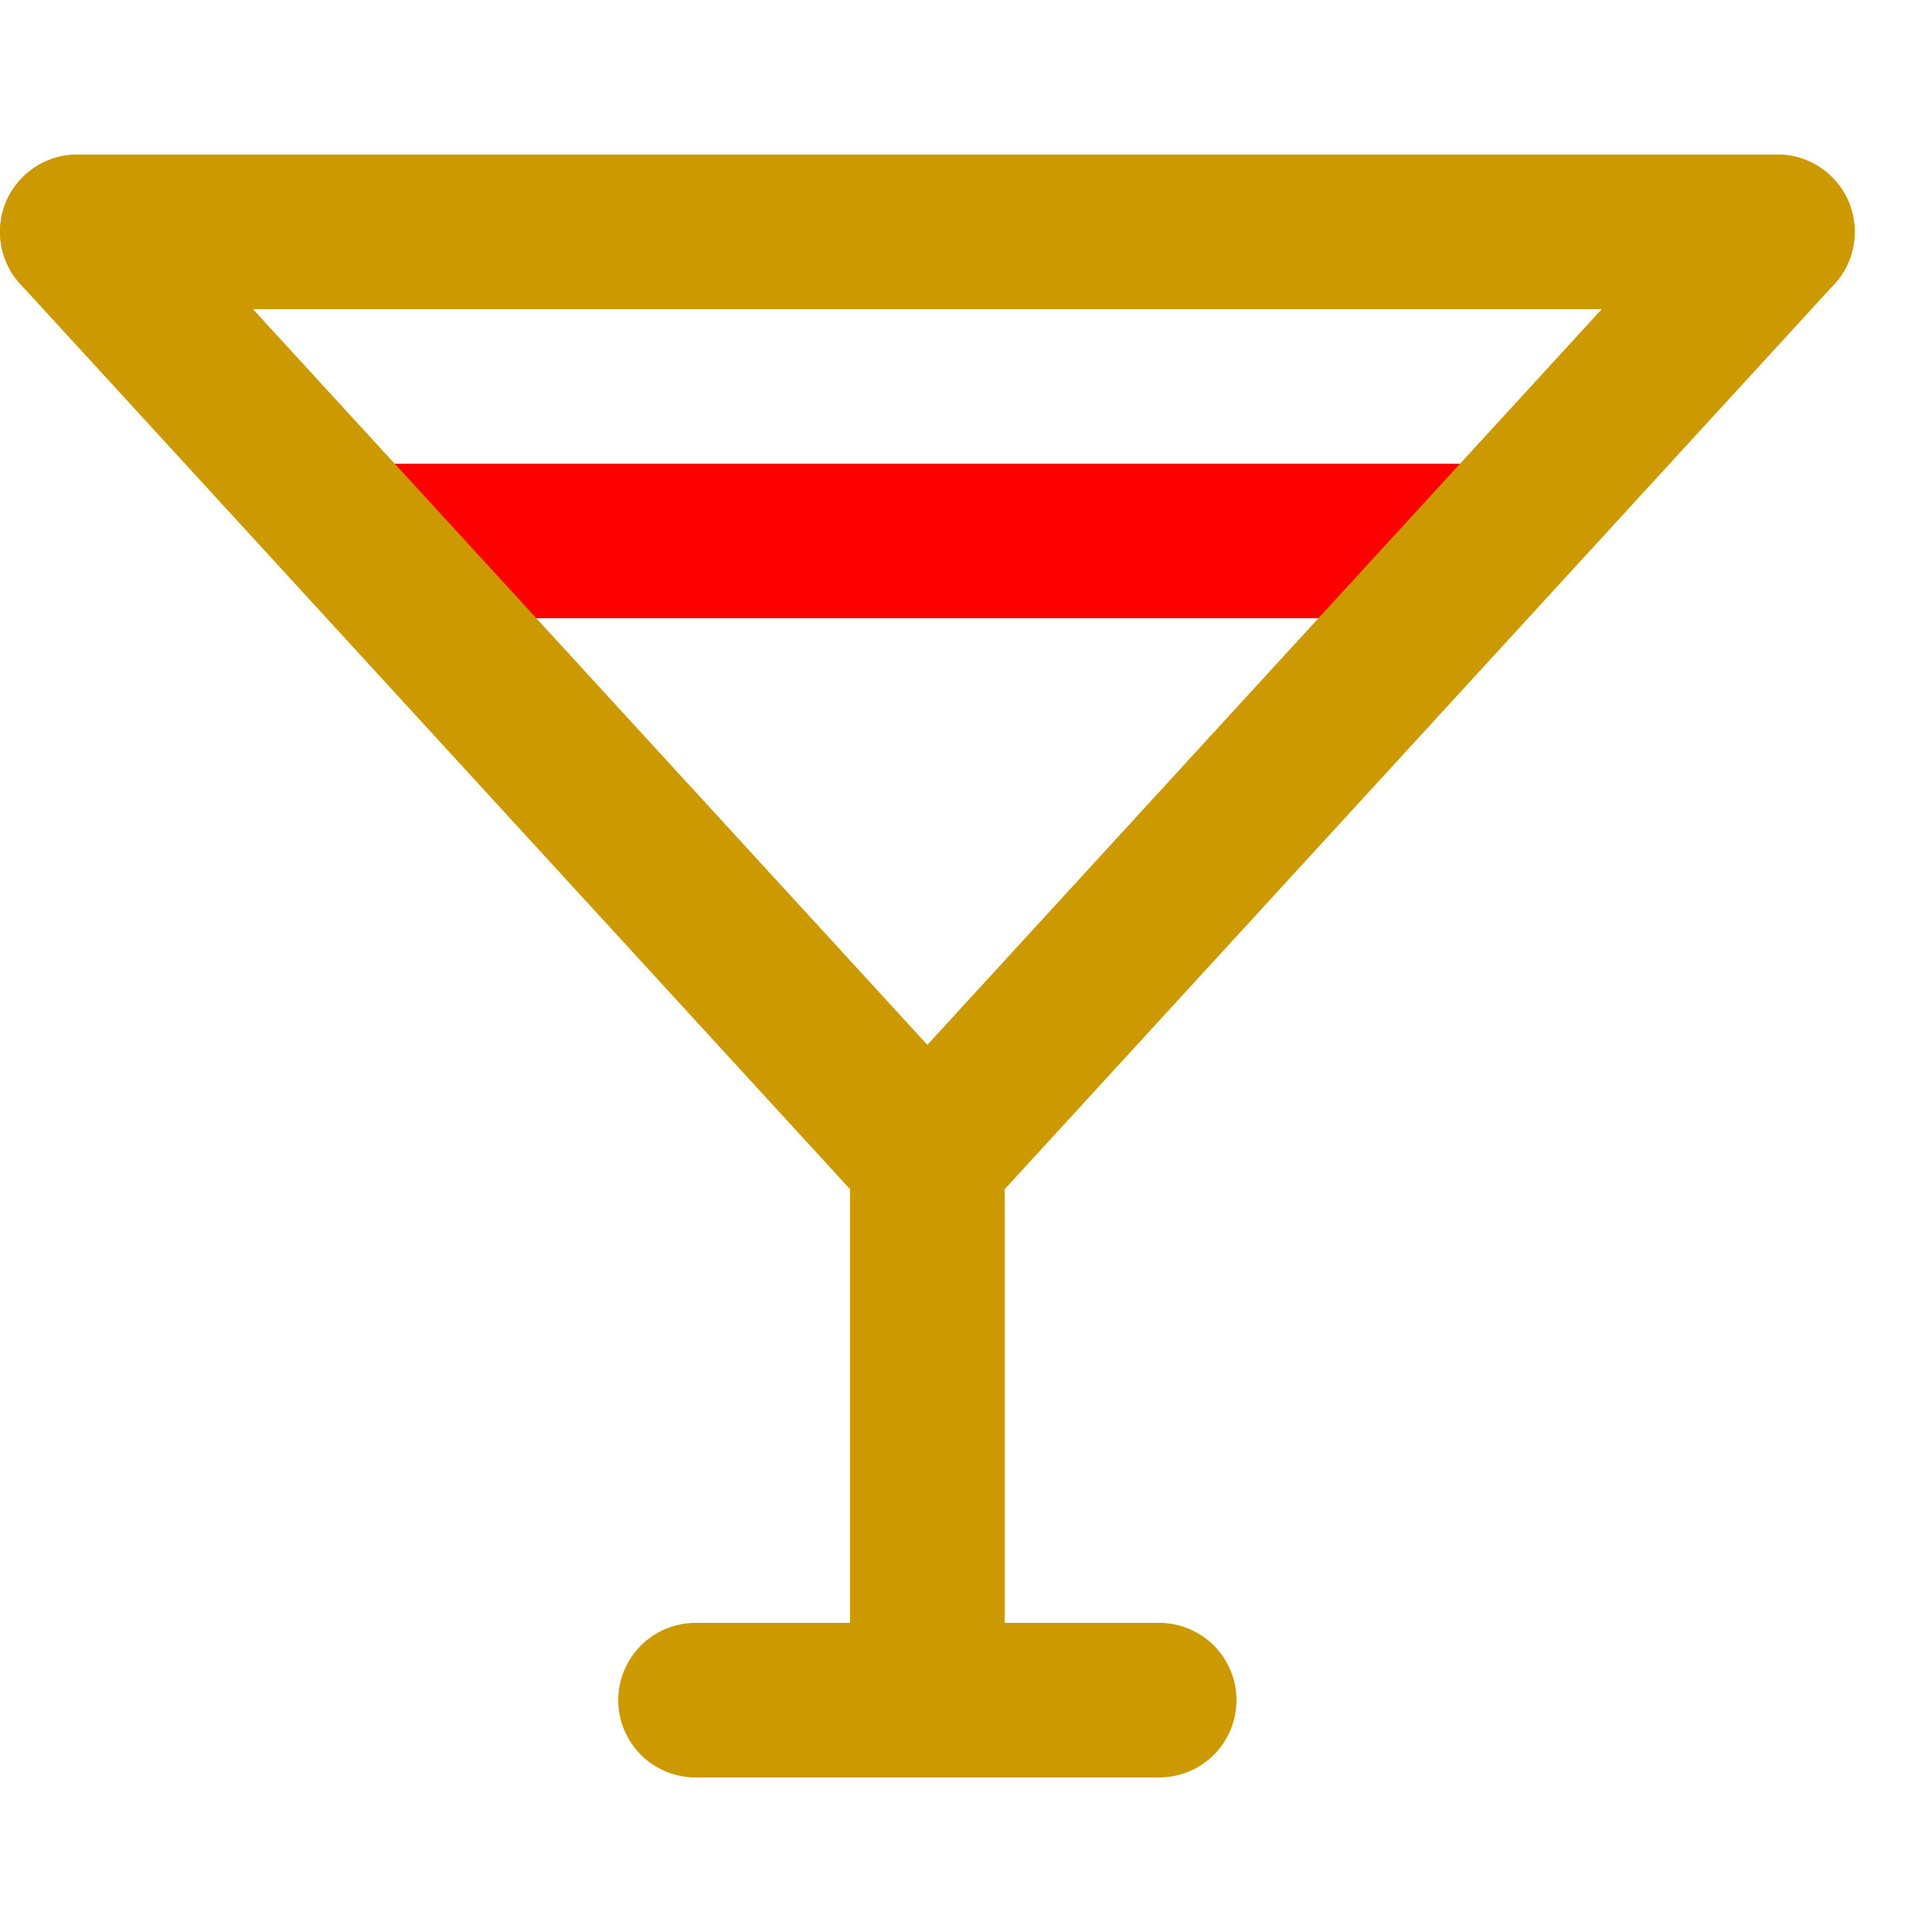
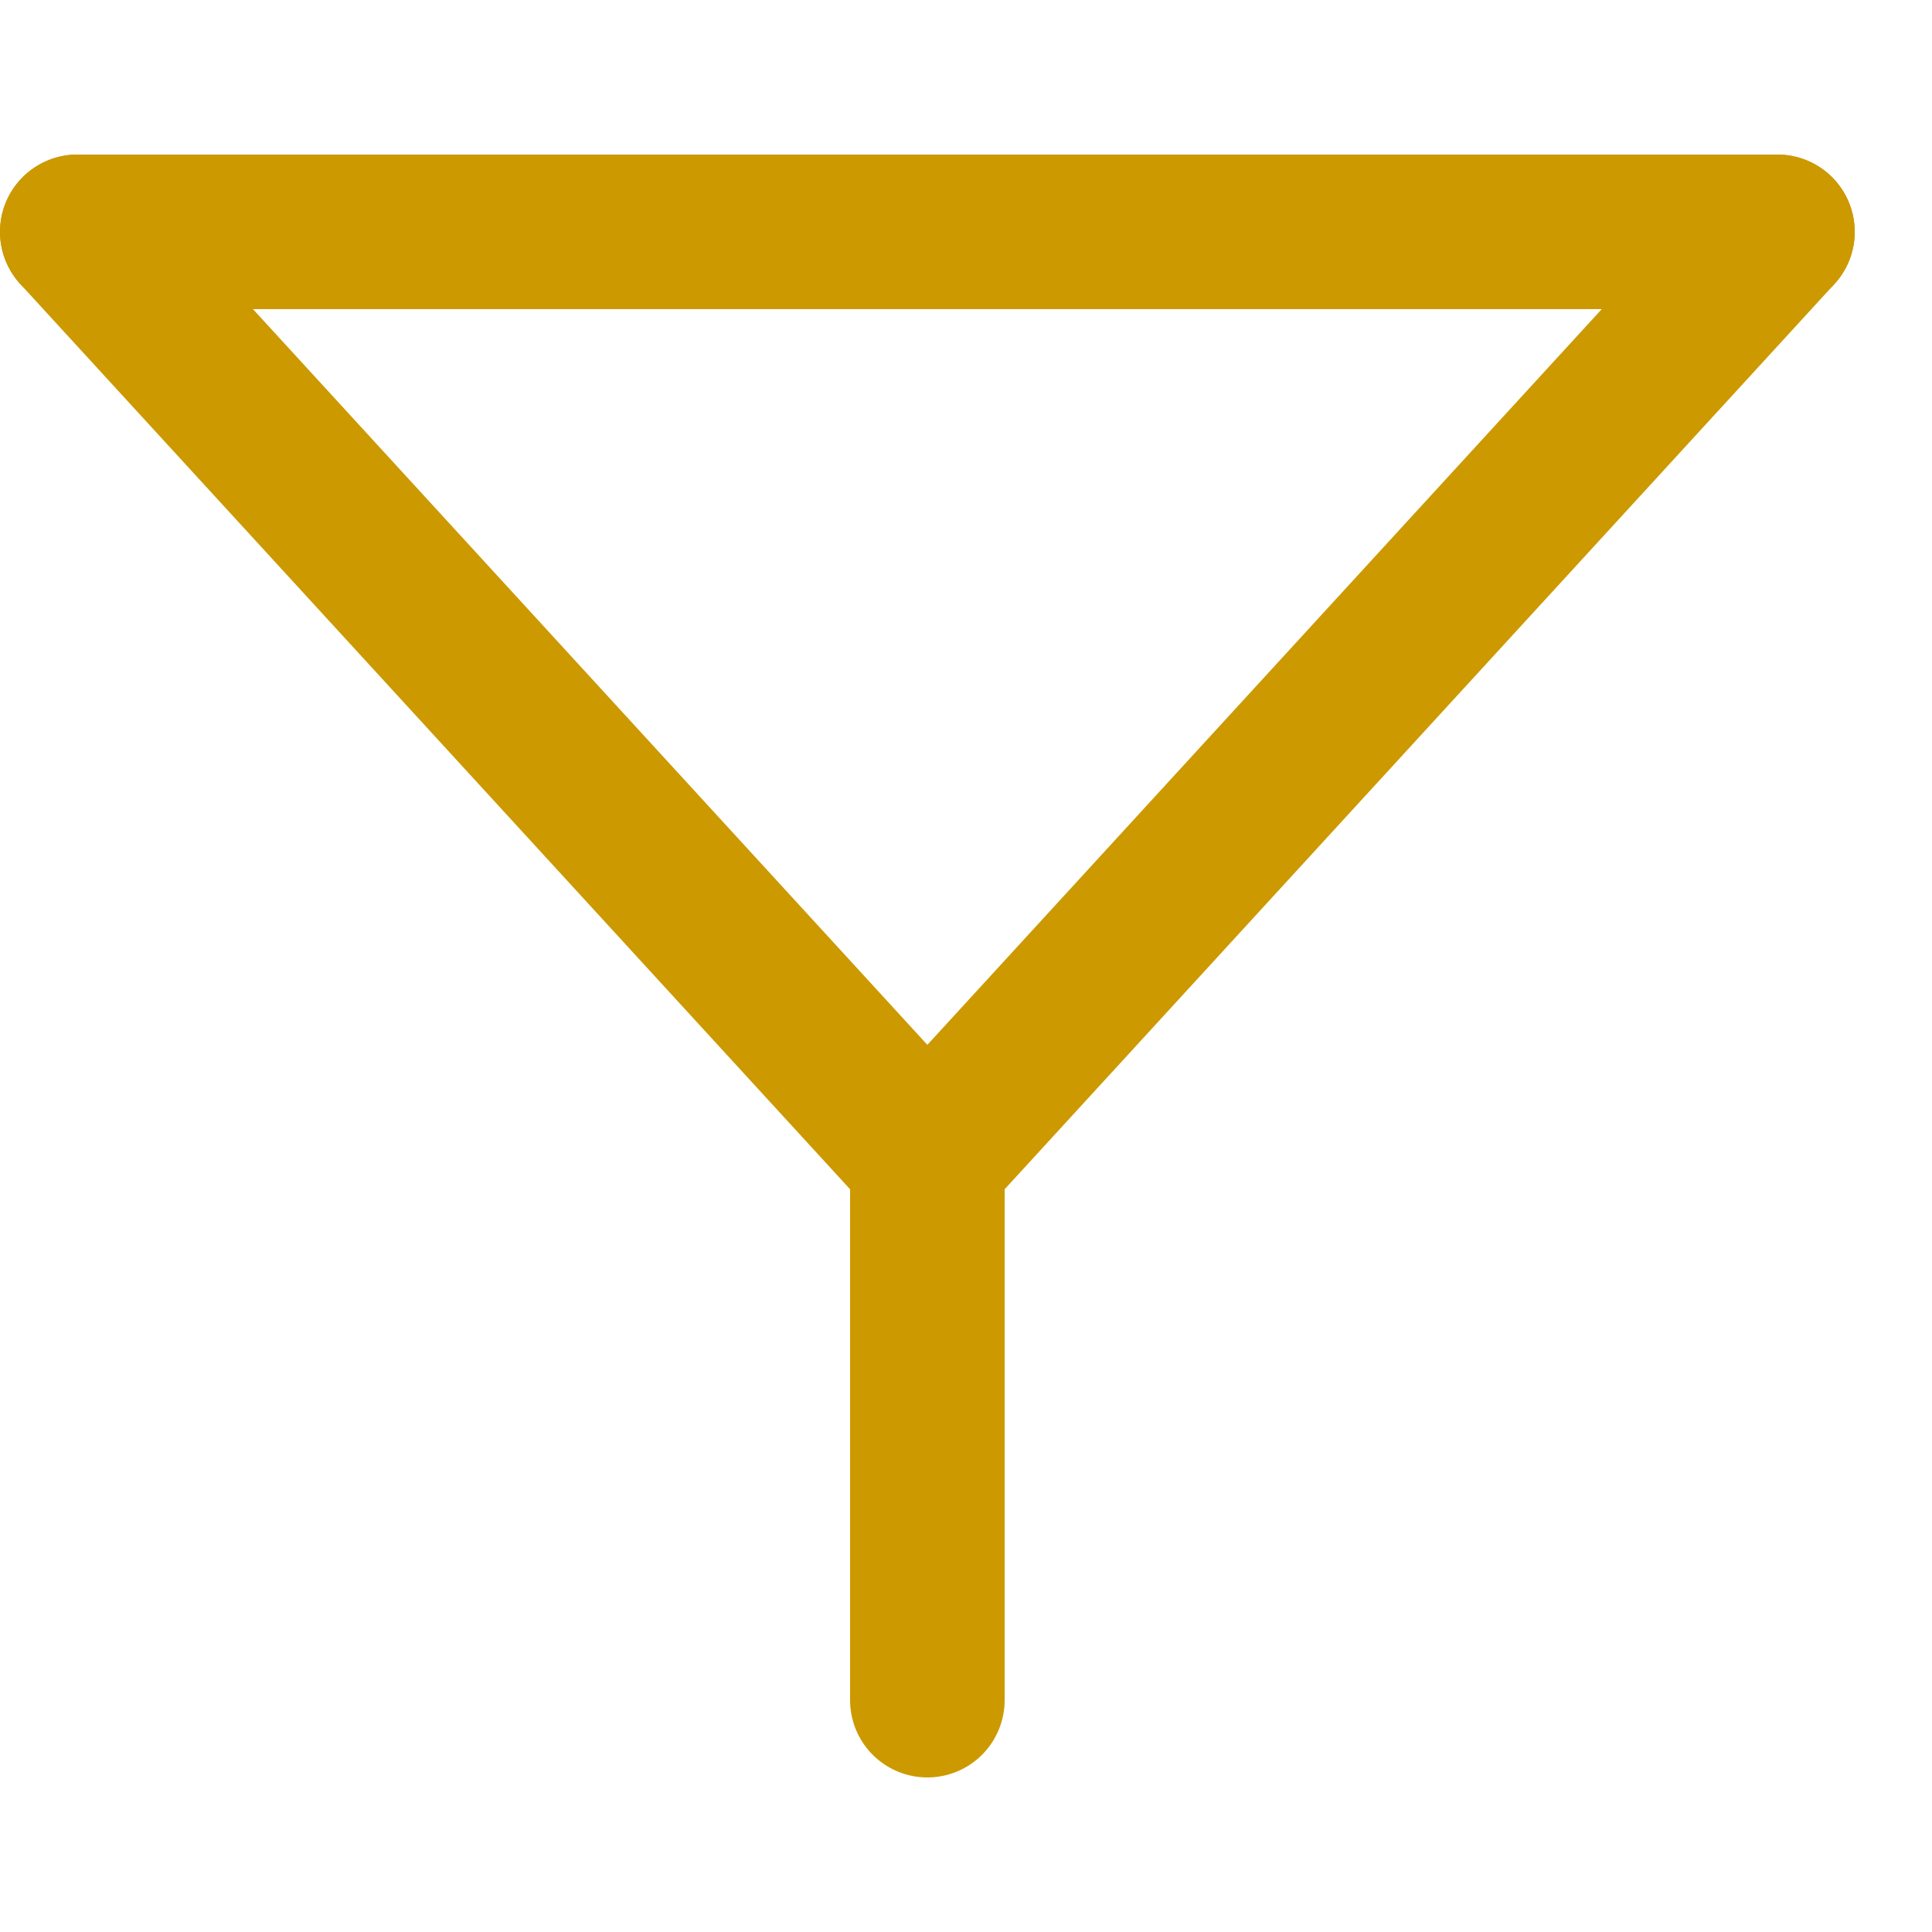
<svg xmlns="http://www.w3.org/2000/svg" width="60" height="60" enable-background="new 0 0 25 25" viewBox="0 0 25 25">
  <g fill="none" stroke-linecap="round" stroke-linejoin="round" stroke-miterlimit="10" stroke-width="2">
-     <path d="m5 7h14" stroke="Red" />
    <g stroke="#CC9900">
-       <path d="m9 22h6" />
      <path d="m12 15v7" />
      <path d="m1 3h22" />
      <path d="m23 3-11 12-11-12" />
    </g>
  </g>
</svg>